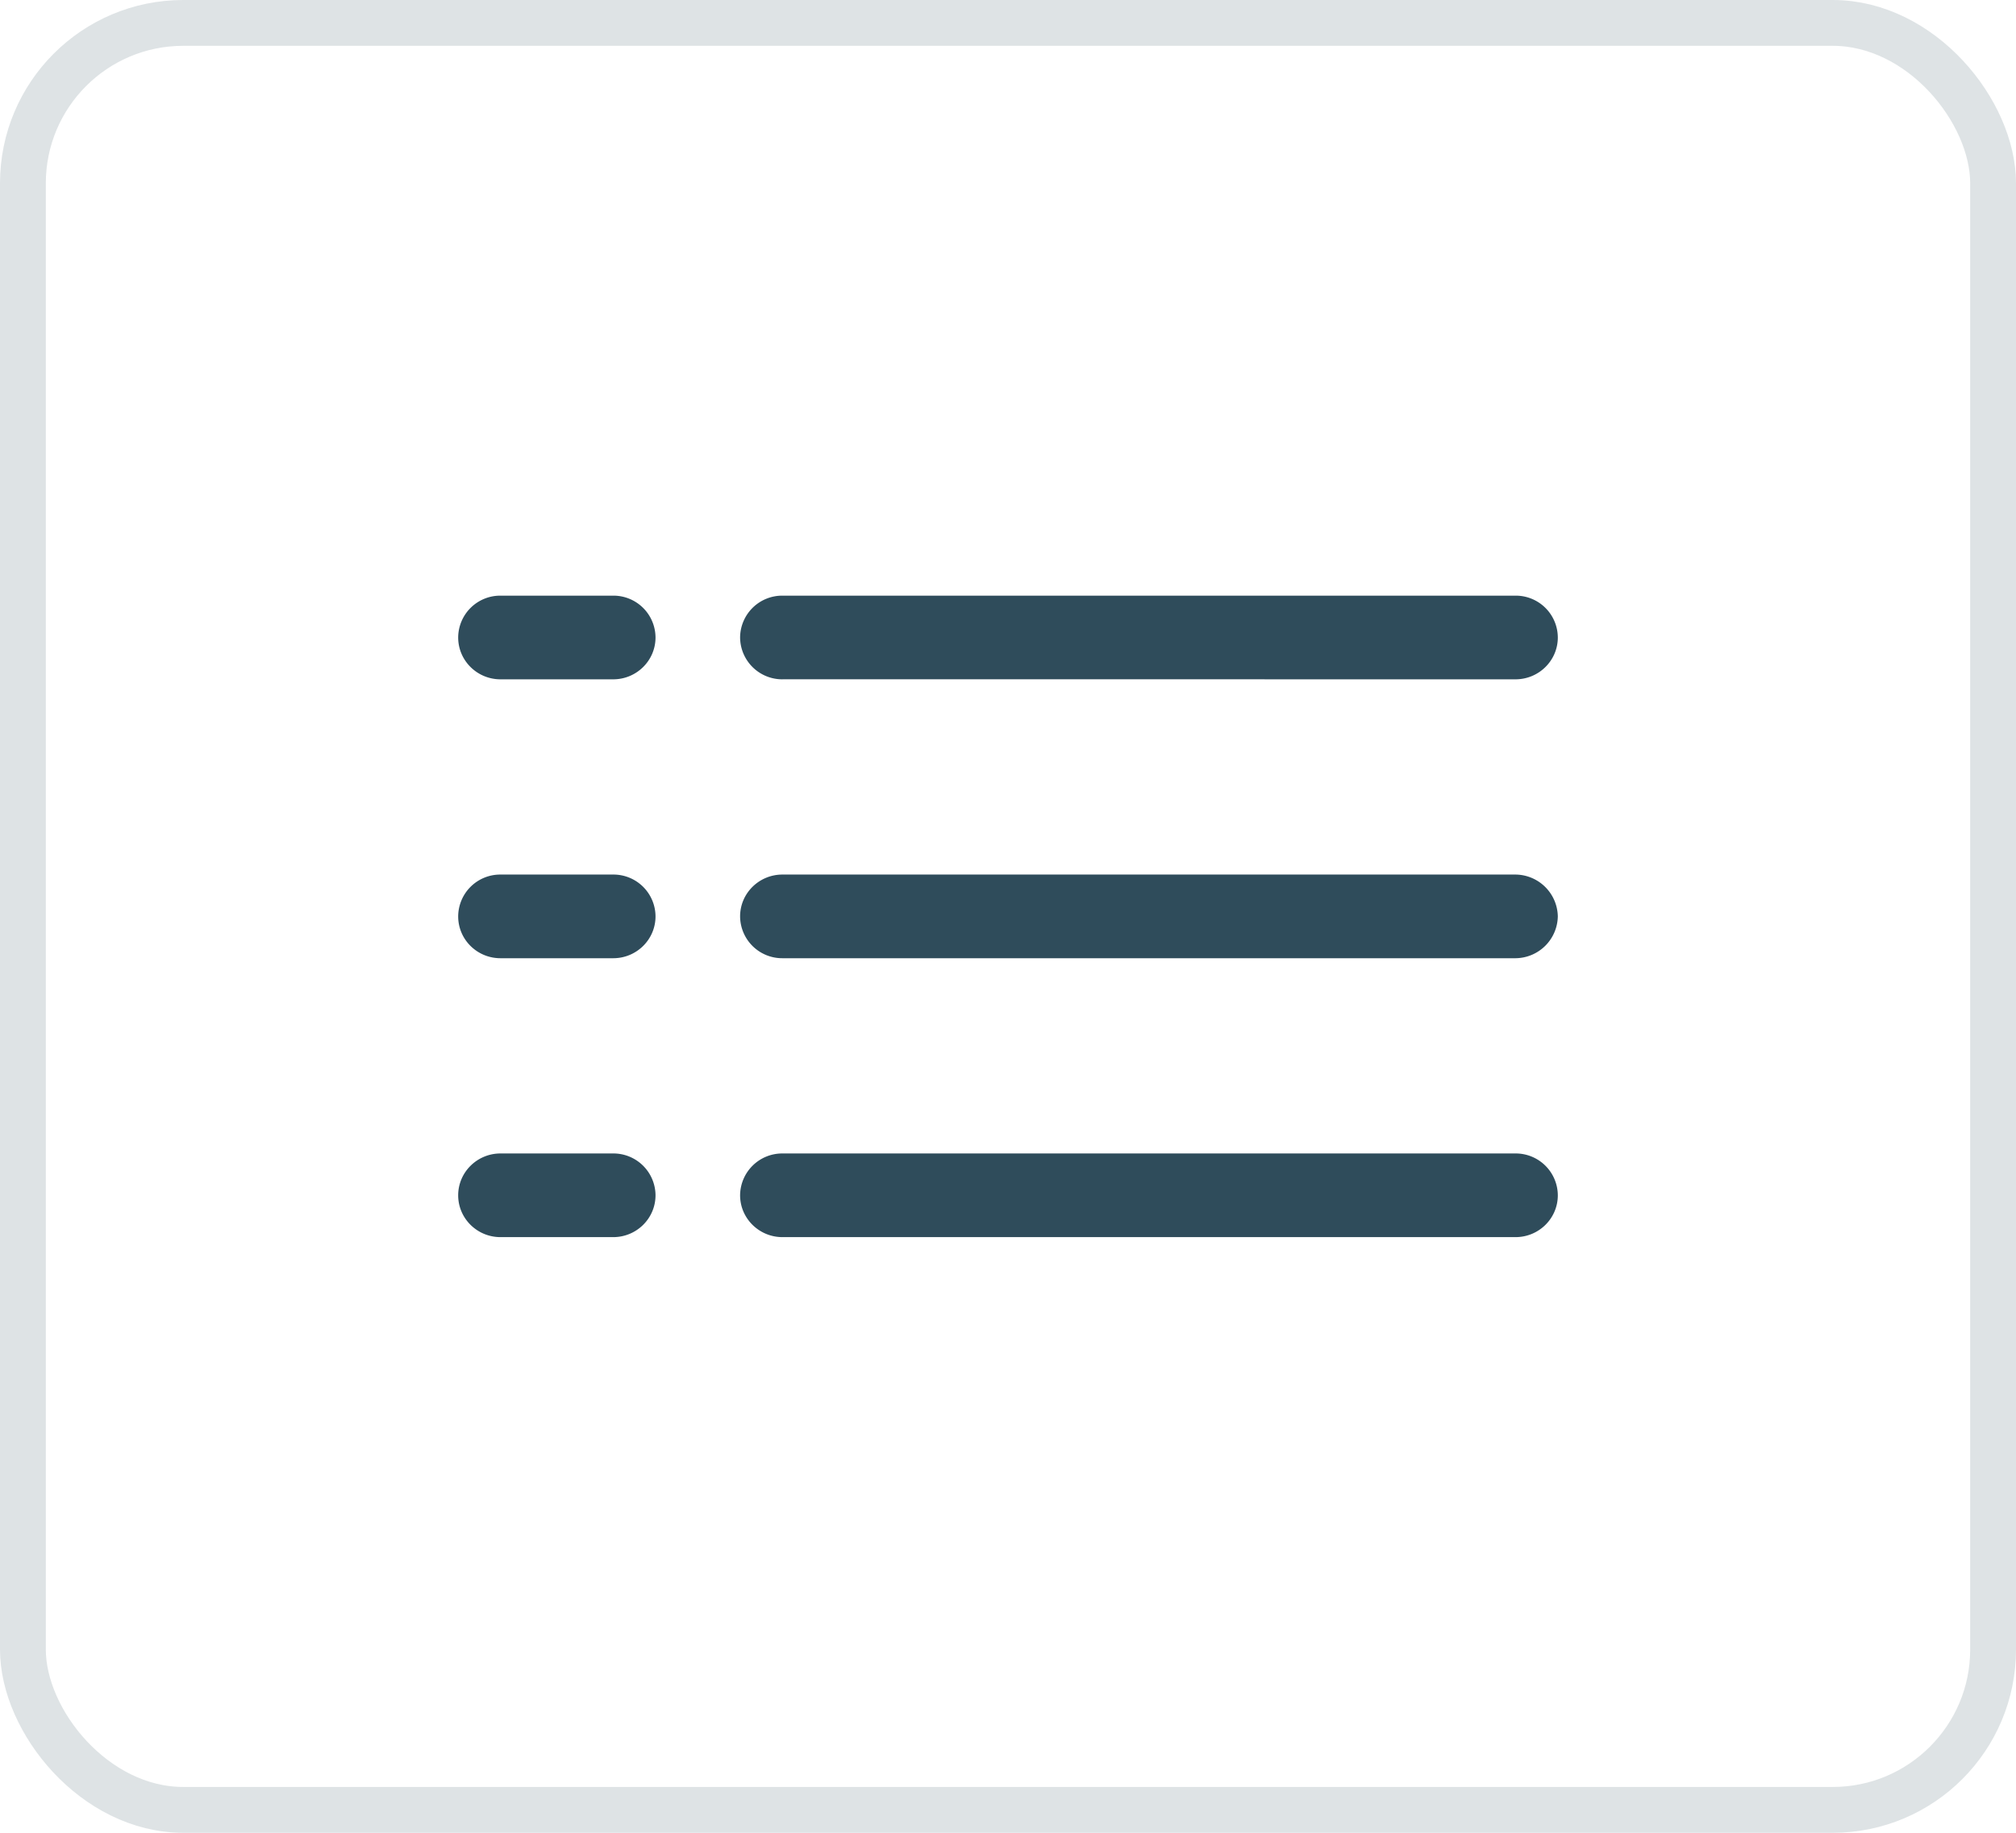
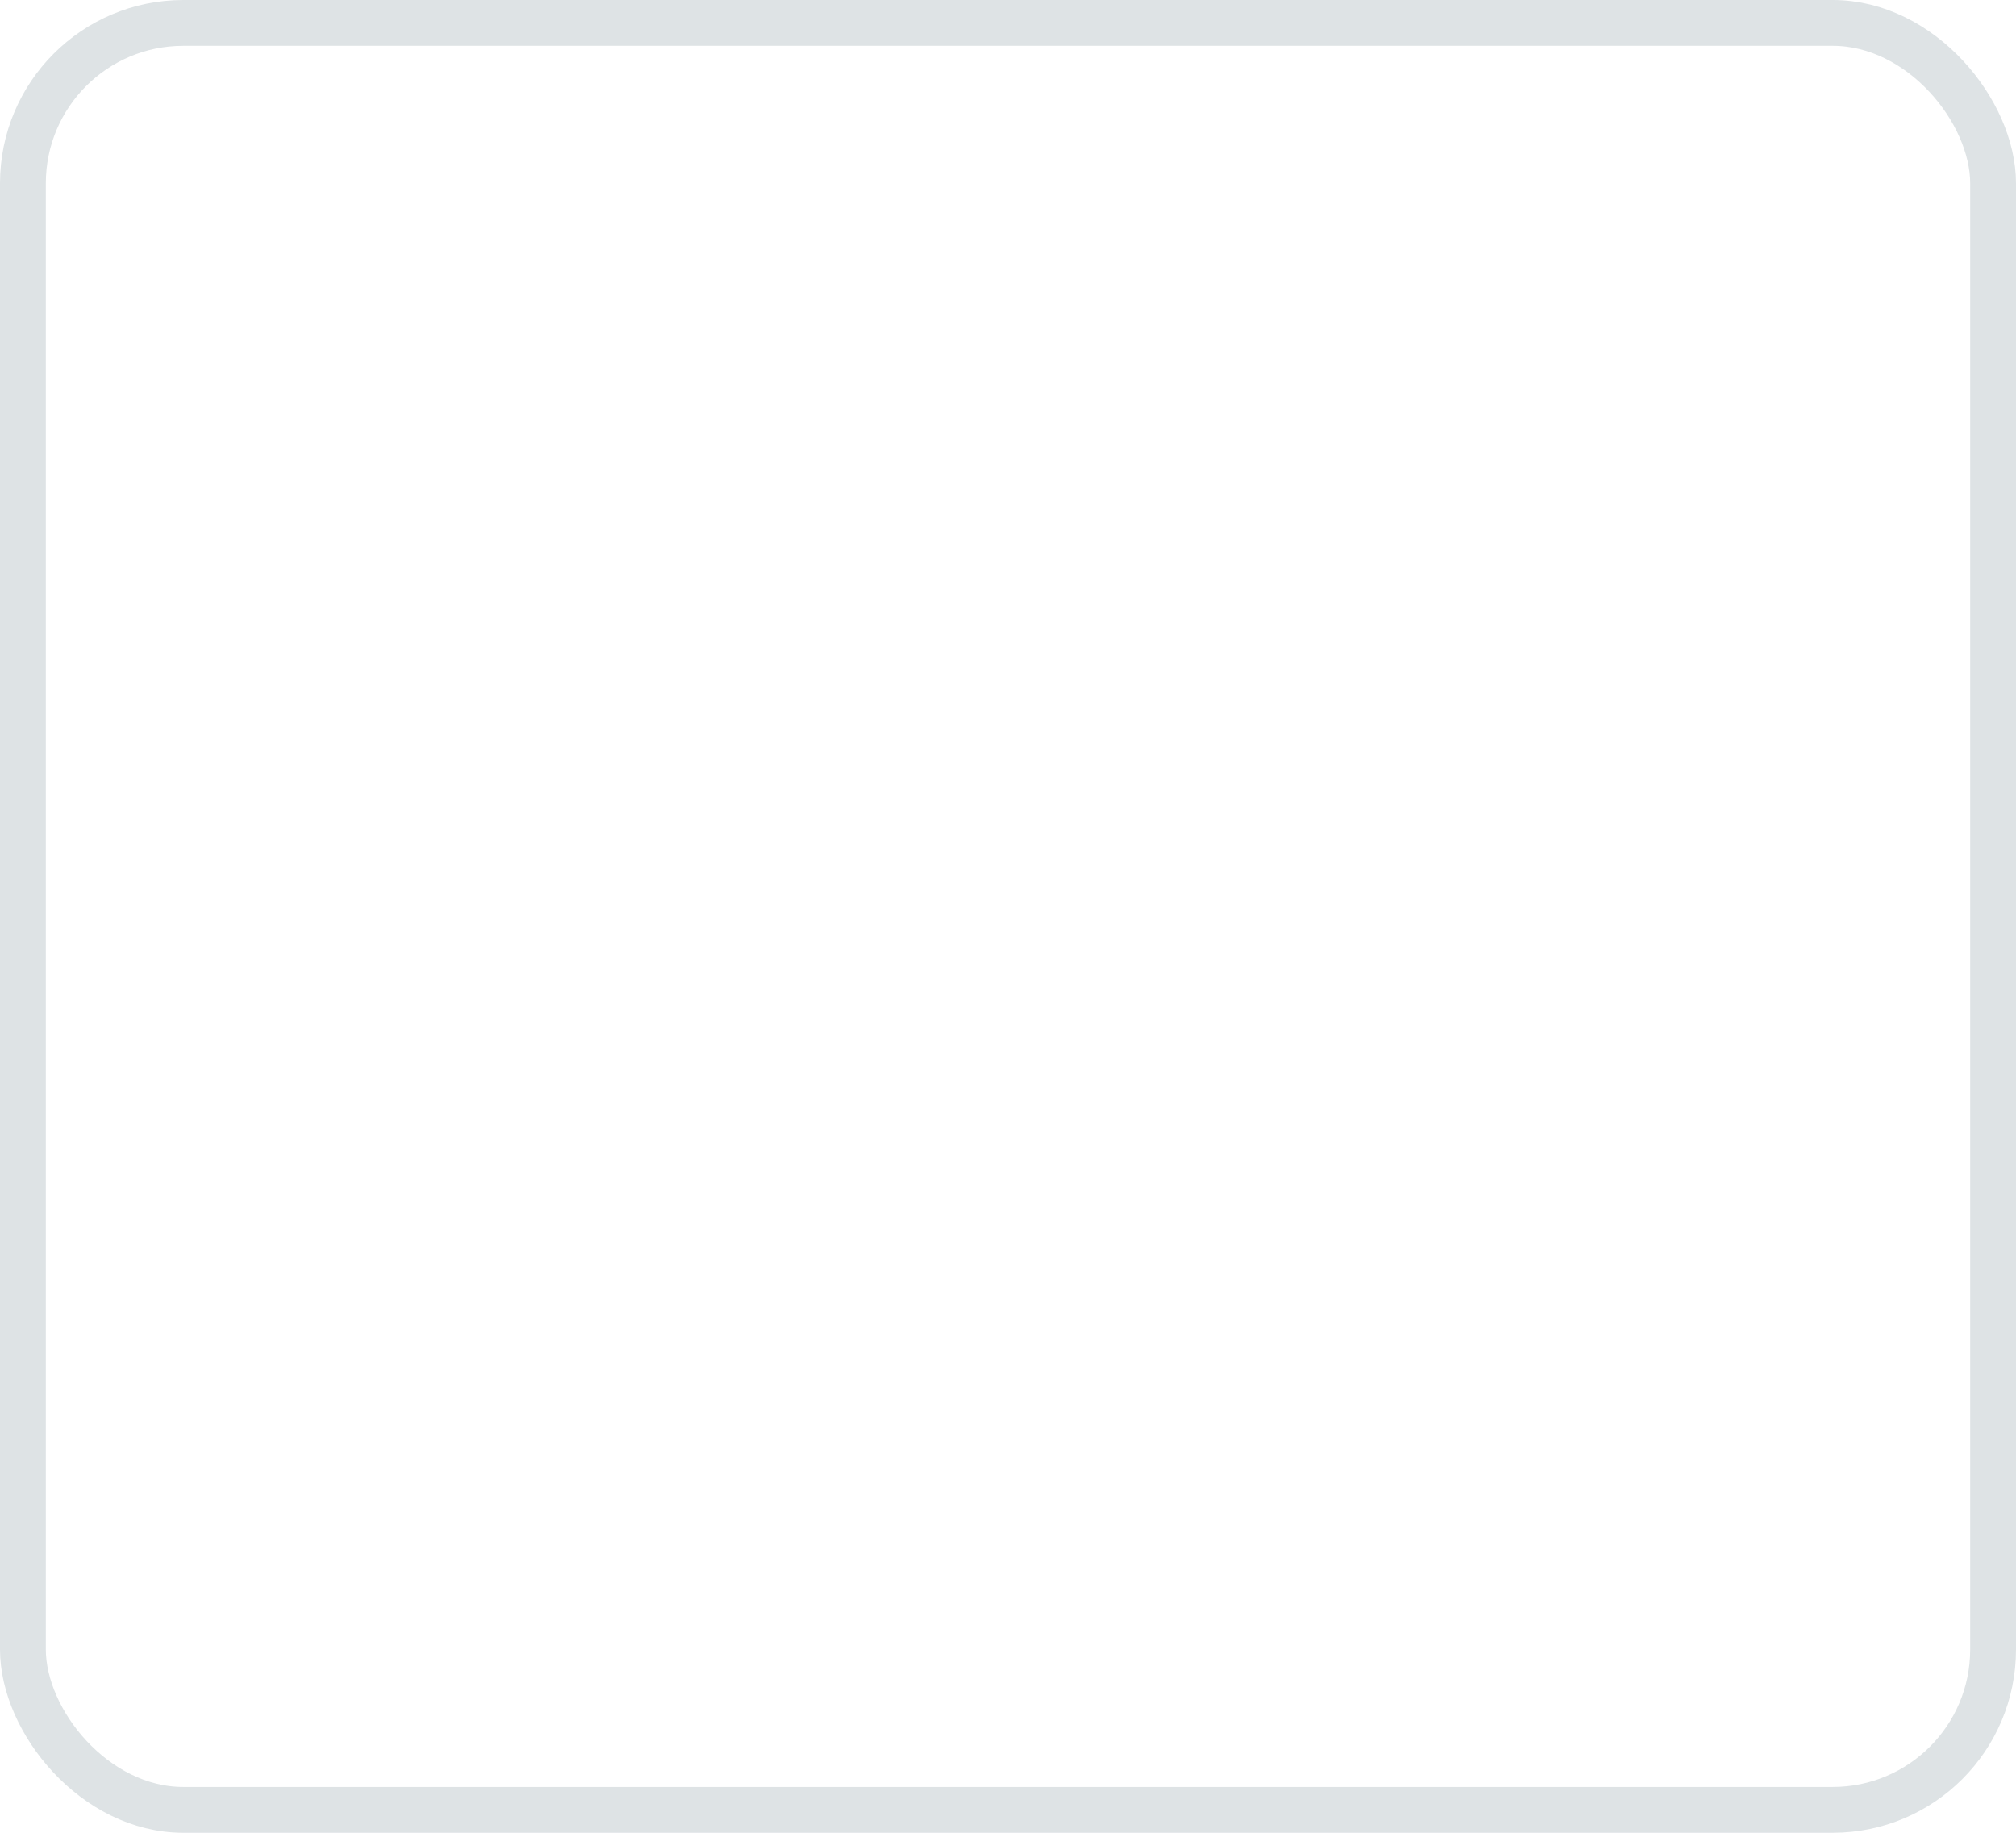
<svg xmlns="http://www.w3.org/2000/svg" width="44" height="40" viewBox="0 0 44 40" fill="none">
  <rect x=".5" y=".5" width="43" height="39" rx="3.5" stroke="#DEE3E5" />
-   <path d="M34 20a.931.931 0 0 1-.923.913h-16a.919.919 0 0 1-.924-.913c0-.505.415-.913.924-.913h16A.932.932 0 0 1 34 20zm-20.616-.913h-2.46A.918.918 0 0 0 10 20c0 .505.413.913.923.913h2.461c.51 0 .923-.409.923-.913a.918.918 0 0 0-.923-.913zm19.693 6.087h-16a.92.92 0 0 0-.924.913c0 .504.415.913.924.913h16c.51 0 .923-.409.923-.913a.919.919 0 0 0-.923-.913zm-19.693 0h-2.46c-.51 0-.924.41-.924.913 0 .504.413.913.923.913h2.461c.51 0 .923-.409.923-.913a.919.919 0 0 0-.923-.913zm3.692-10.349 16 .001c.51 0 .924-.41.924-.913a.918.918 0 0 0-.923-.913h-16a.919.919 0 0 0-.924.913.92.92 0 0 0 .924.913v-.001zM13.384 13h-2.46a.918.918 0 0 0-.924.913c0 .503.413.913.923.913h2.461c.51 0 .923-.41.923-.913a.918.918 0 0 0-.923-.913z" fill="#2F4C5B" />
</svg>